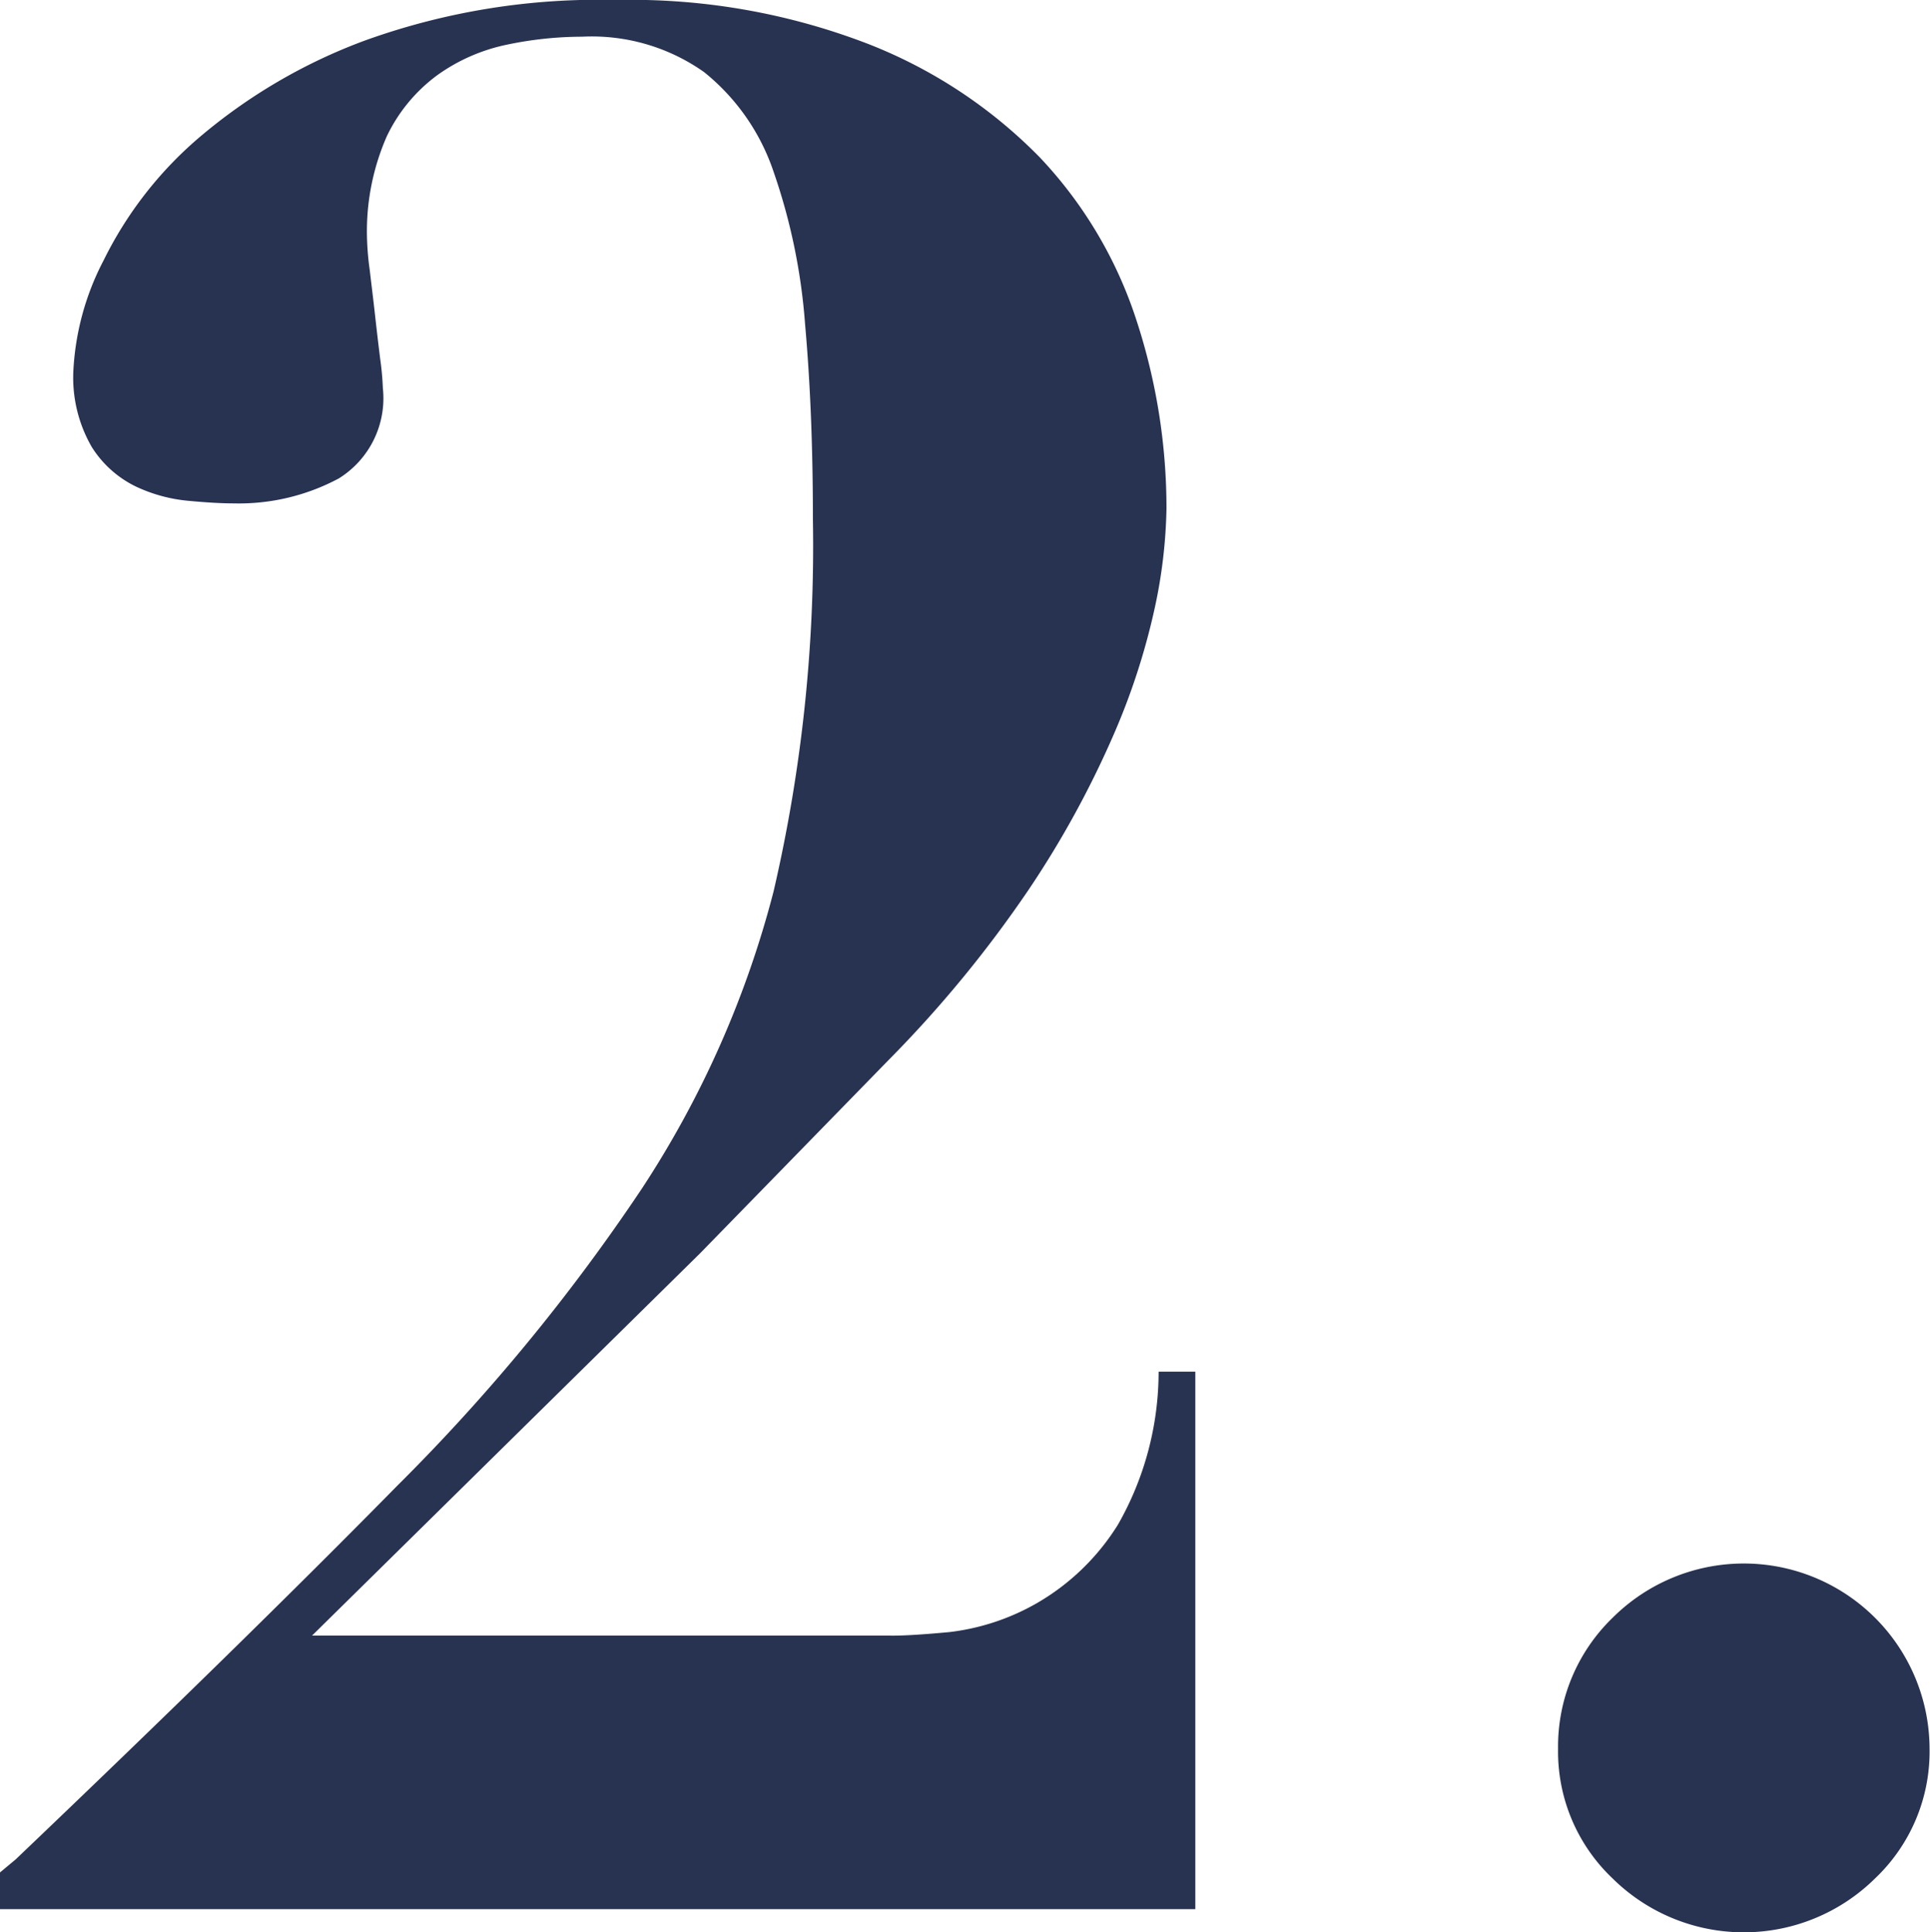
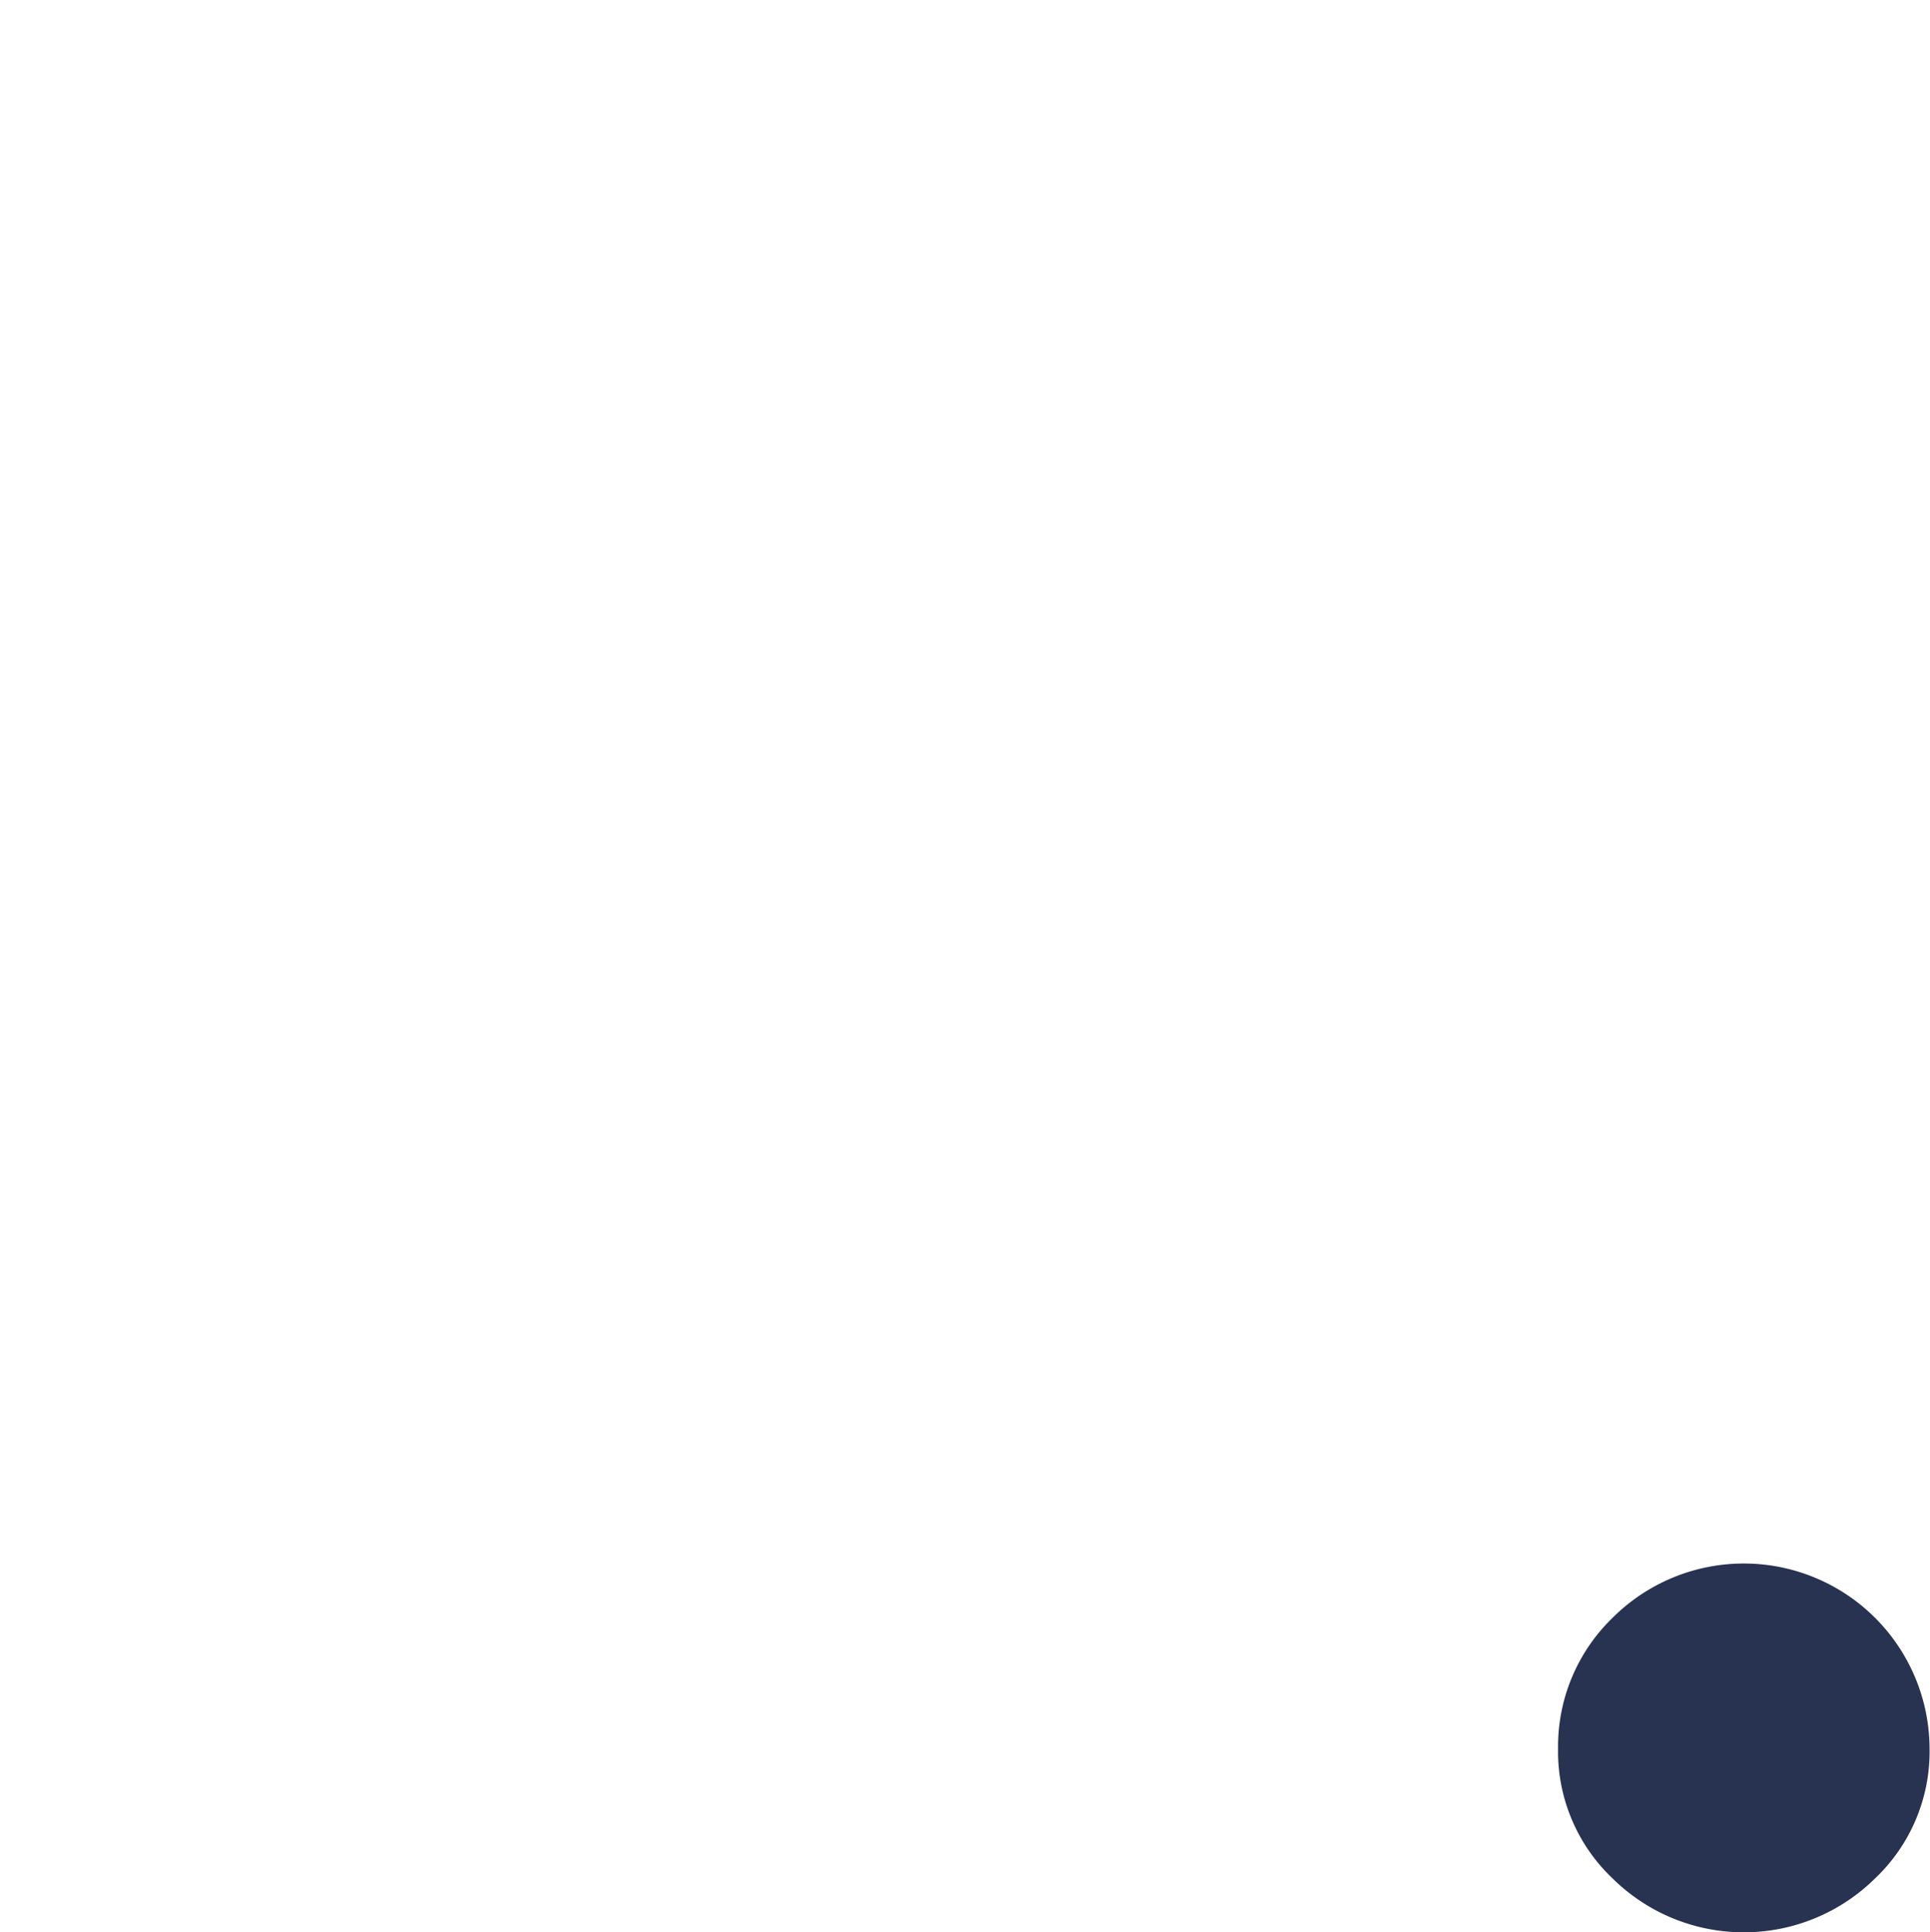
<svg xmlns="http://www.w3.org/2000/svg" viewBox="0 0 17.664 17.688">
  <defs>
    <style>.cls-1{fill:#283351;}</style>
  </defs>
  <g id="レイヤー_2" data-name="レイヤー 2">
    <g id="レイヤー_1-2" data-name="レイヤー 1">
-       <path class="cls-1" d="M8.688,14.94a2.1,2.1,0,0,0,.8-.264,2.124,2.124,0,0,0,.744-.72,2.825,2.825,0,0,0,.372-1.4h.336v4.92H0v-.336l.144-.12q2.088-1.992,3.492-3.42A17.7,17.7,0,0,0,5.88,10.872,9.1,9.1,0,0,0,7.08,8.16a13.992,13.992,0,0,0,.36-3.408q0-.984-.072-1.788A5.469,5.469,0,0,0,7.08,1.572,1.978,1.978,0,0,0,6.444.66,1.779,1.779,0,0,0,5.328.336a3.363,3.363,0,0,0-.684.072,1.676,1.676,0,0,0-.636.276,1.491,1.491,0,0,0-.468.564,2.165,2.165,0,0,0-.18.96,2.555,2.555,0,0,0,.024.264c.015.129.032.264.048.408s.032.28.048.408a2.578,2.578,0,0,1,.024.264A.864.864,0,0,1,3.1,4.38a1.939,1.939,0,0,1-.96.228c-.113,0-.252-.008-.42-.024a1.429,1.429,0,0,1-.48-.132.984.984,0,0,1-.4-.36,1.269,1.269,0,0,1-.168-.708,2.444,2.444,0,0,1,.276-1,3.522,3.522,0,0,1,.864-1.116,5.032,5.032,0,0,1,1.536-.9A6.3,6.3,0,0,1,5.64,0a6.032,6.032,0,0,1,2.3.4A4.477,4.477,0,0,1,9.516,1.44,3.929,3.929,0,0,1,10.4,2.928a5.53,5.53,0,0,1,.276,1.728,4.647,4.647,0,0,1-.108.912,6.236,6.236,0,0,1-.384,1.176A8.877,8.877,0,0,1,9.42,8.136,10.964,10.964,0,0,1,8.136,9.7L6.408,11.472l-3.552,3.5h5.28Q8.3,14.976,8.688,14.94Z" />
      <path class="cls-1" d="M14.76,14.808a1.7,1.7,0,0,1,2.9,1.2,1.6,1.6,0,0,1-.5,1.188,1.709,1.709,0,0,1-2.4,0,1.6,1.6,0,0,1-.5-1.188A1.639,1.639,0,0,1,14.76,14.808Z" />
    </g>
  </g>
</svg>